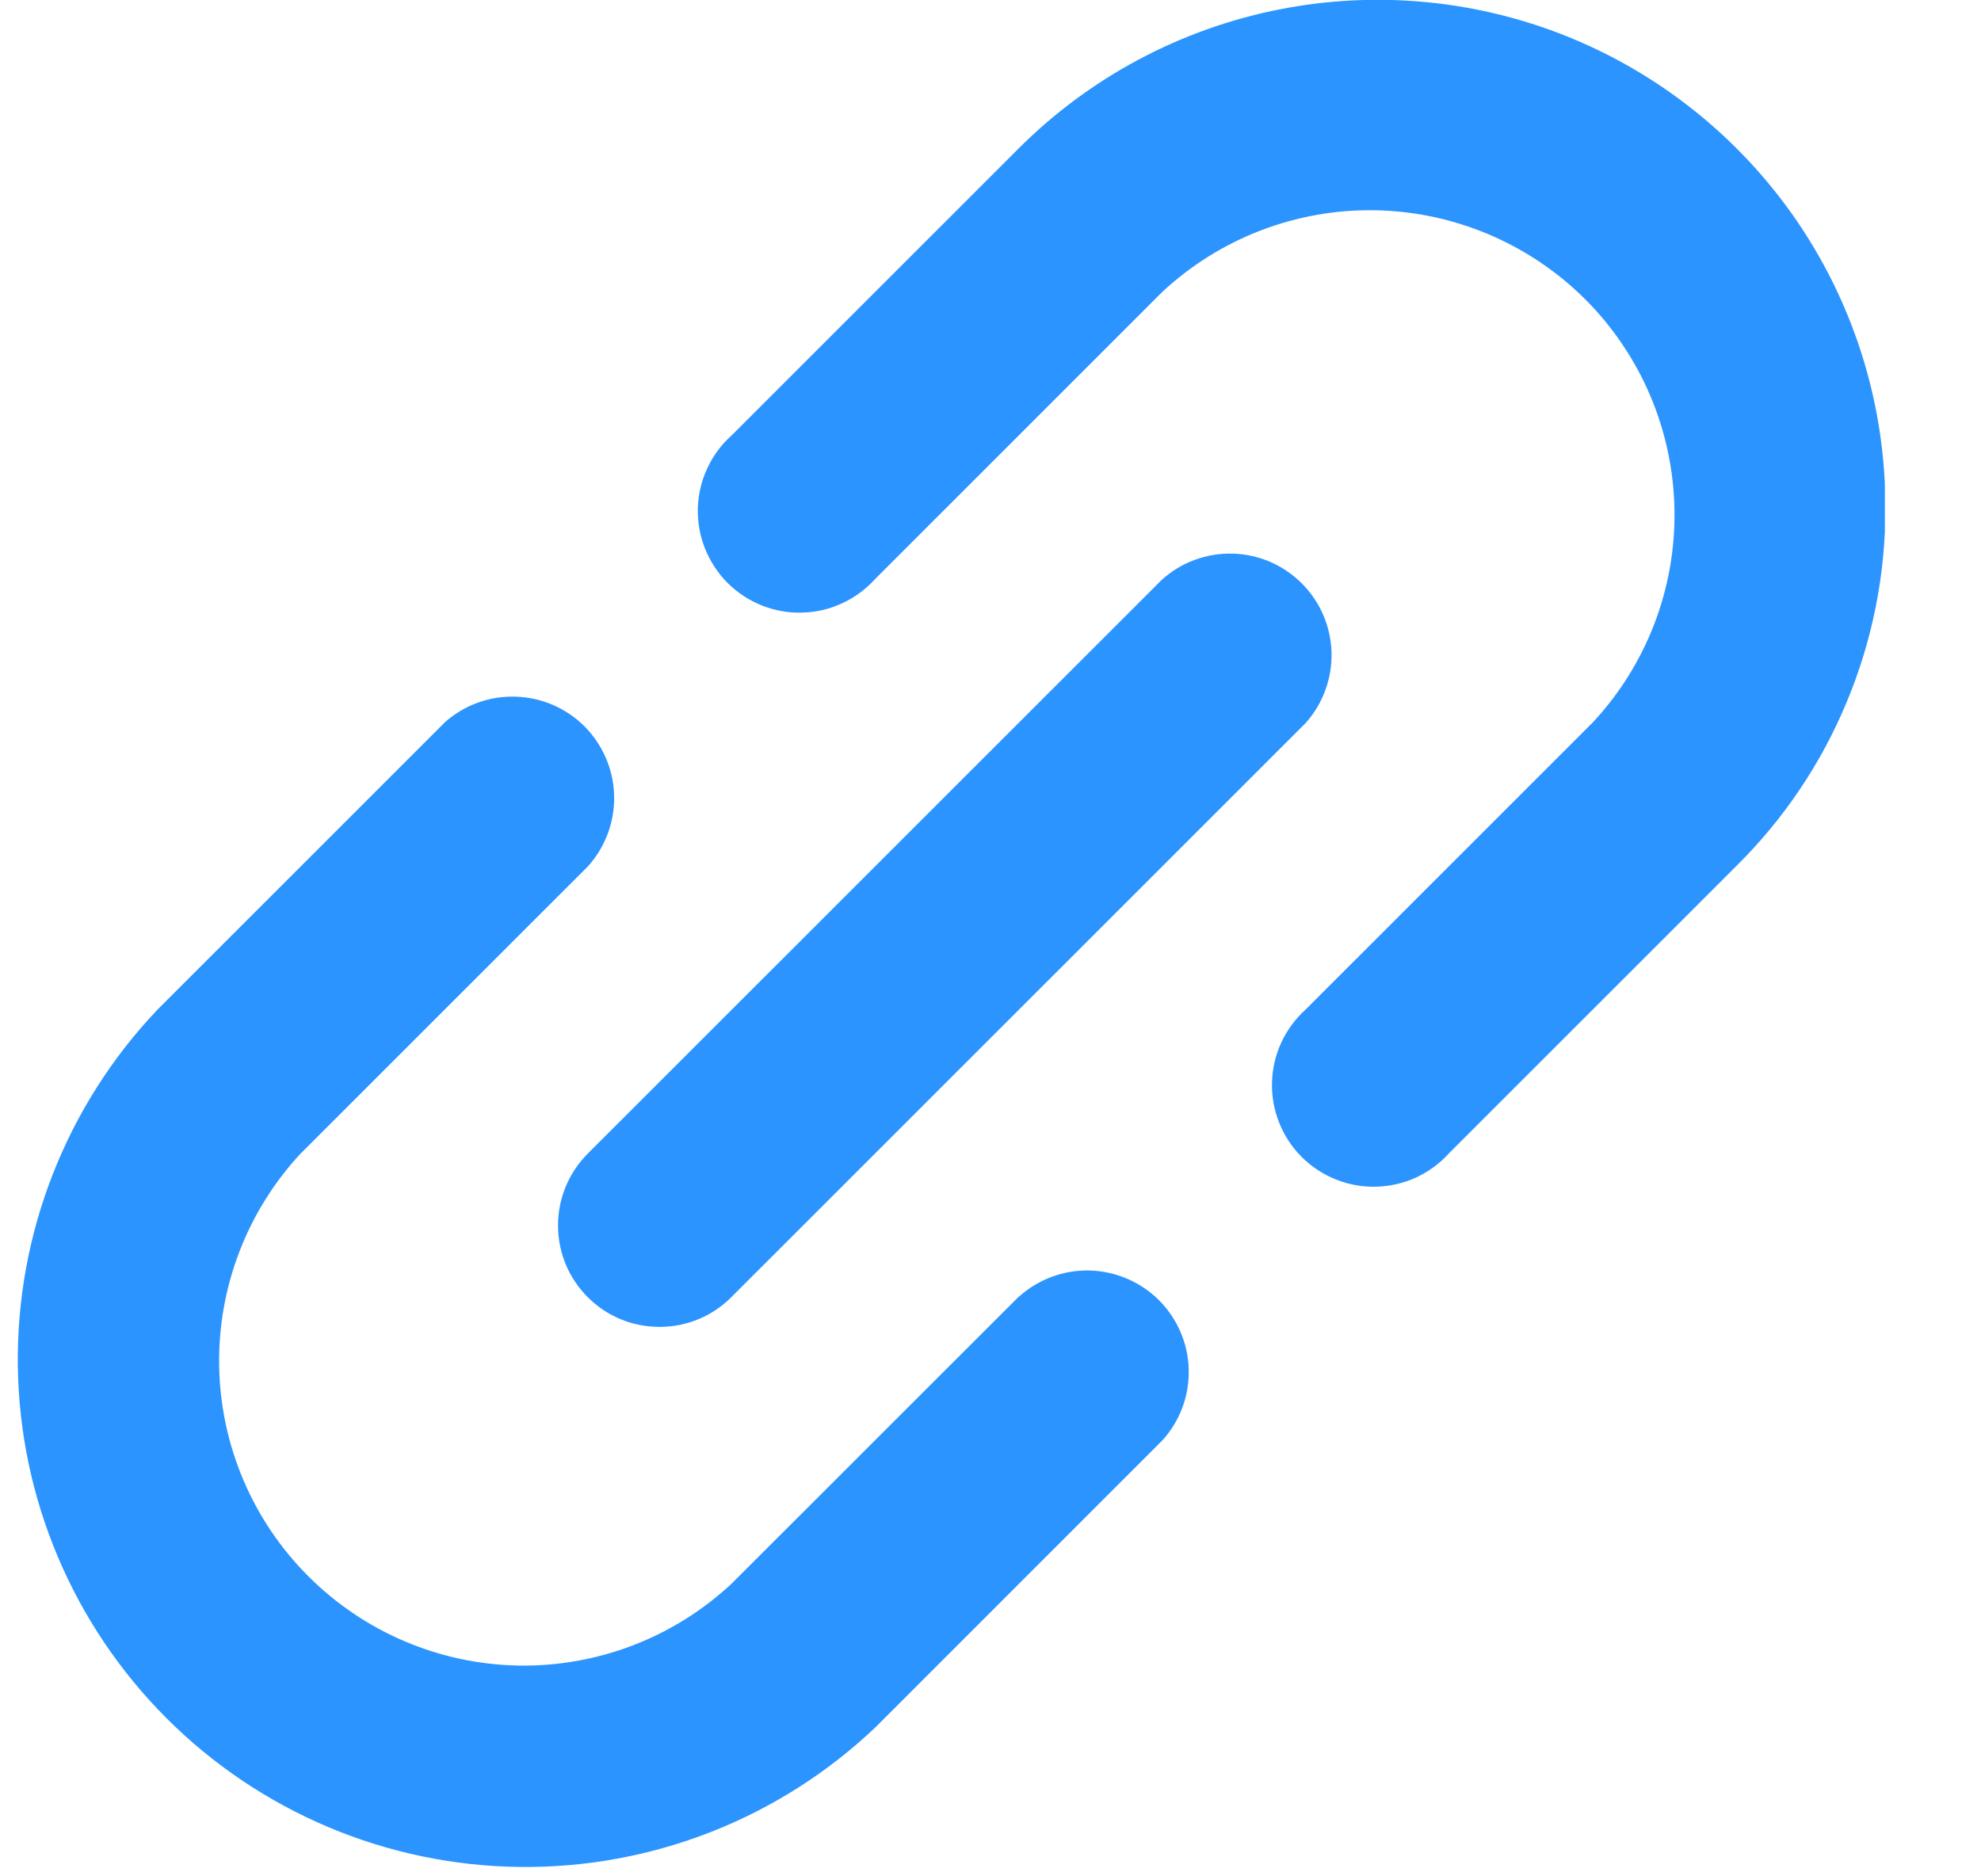
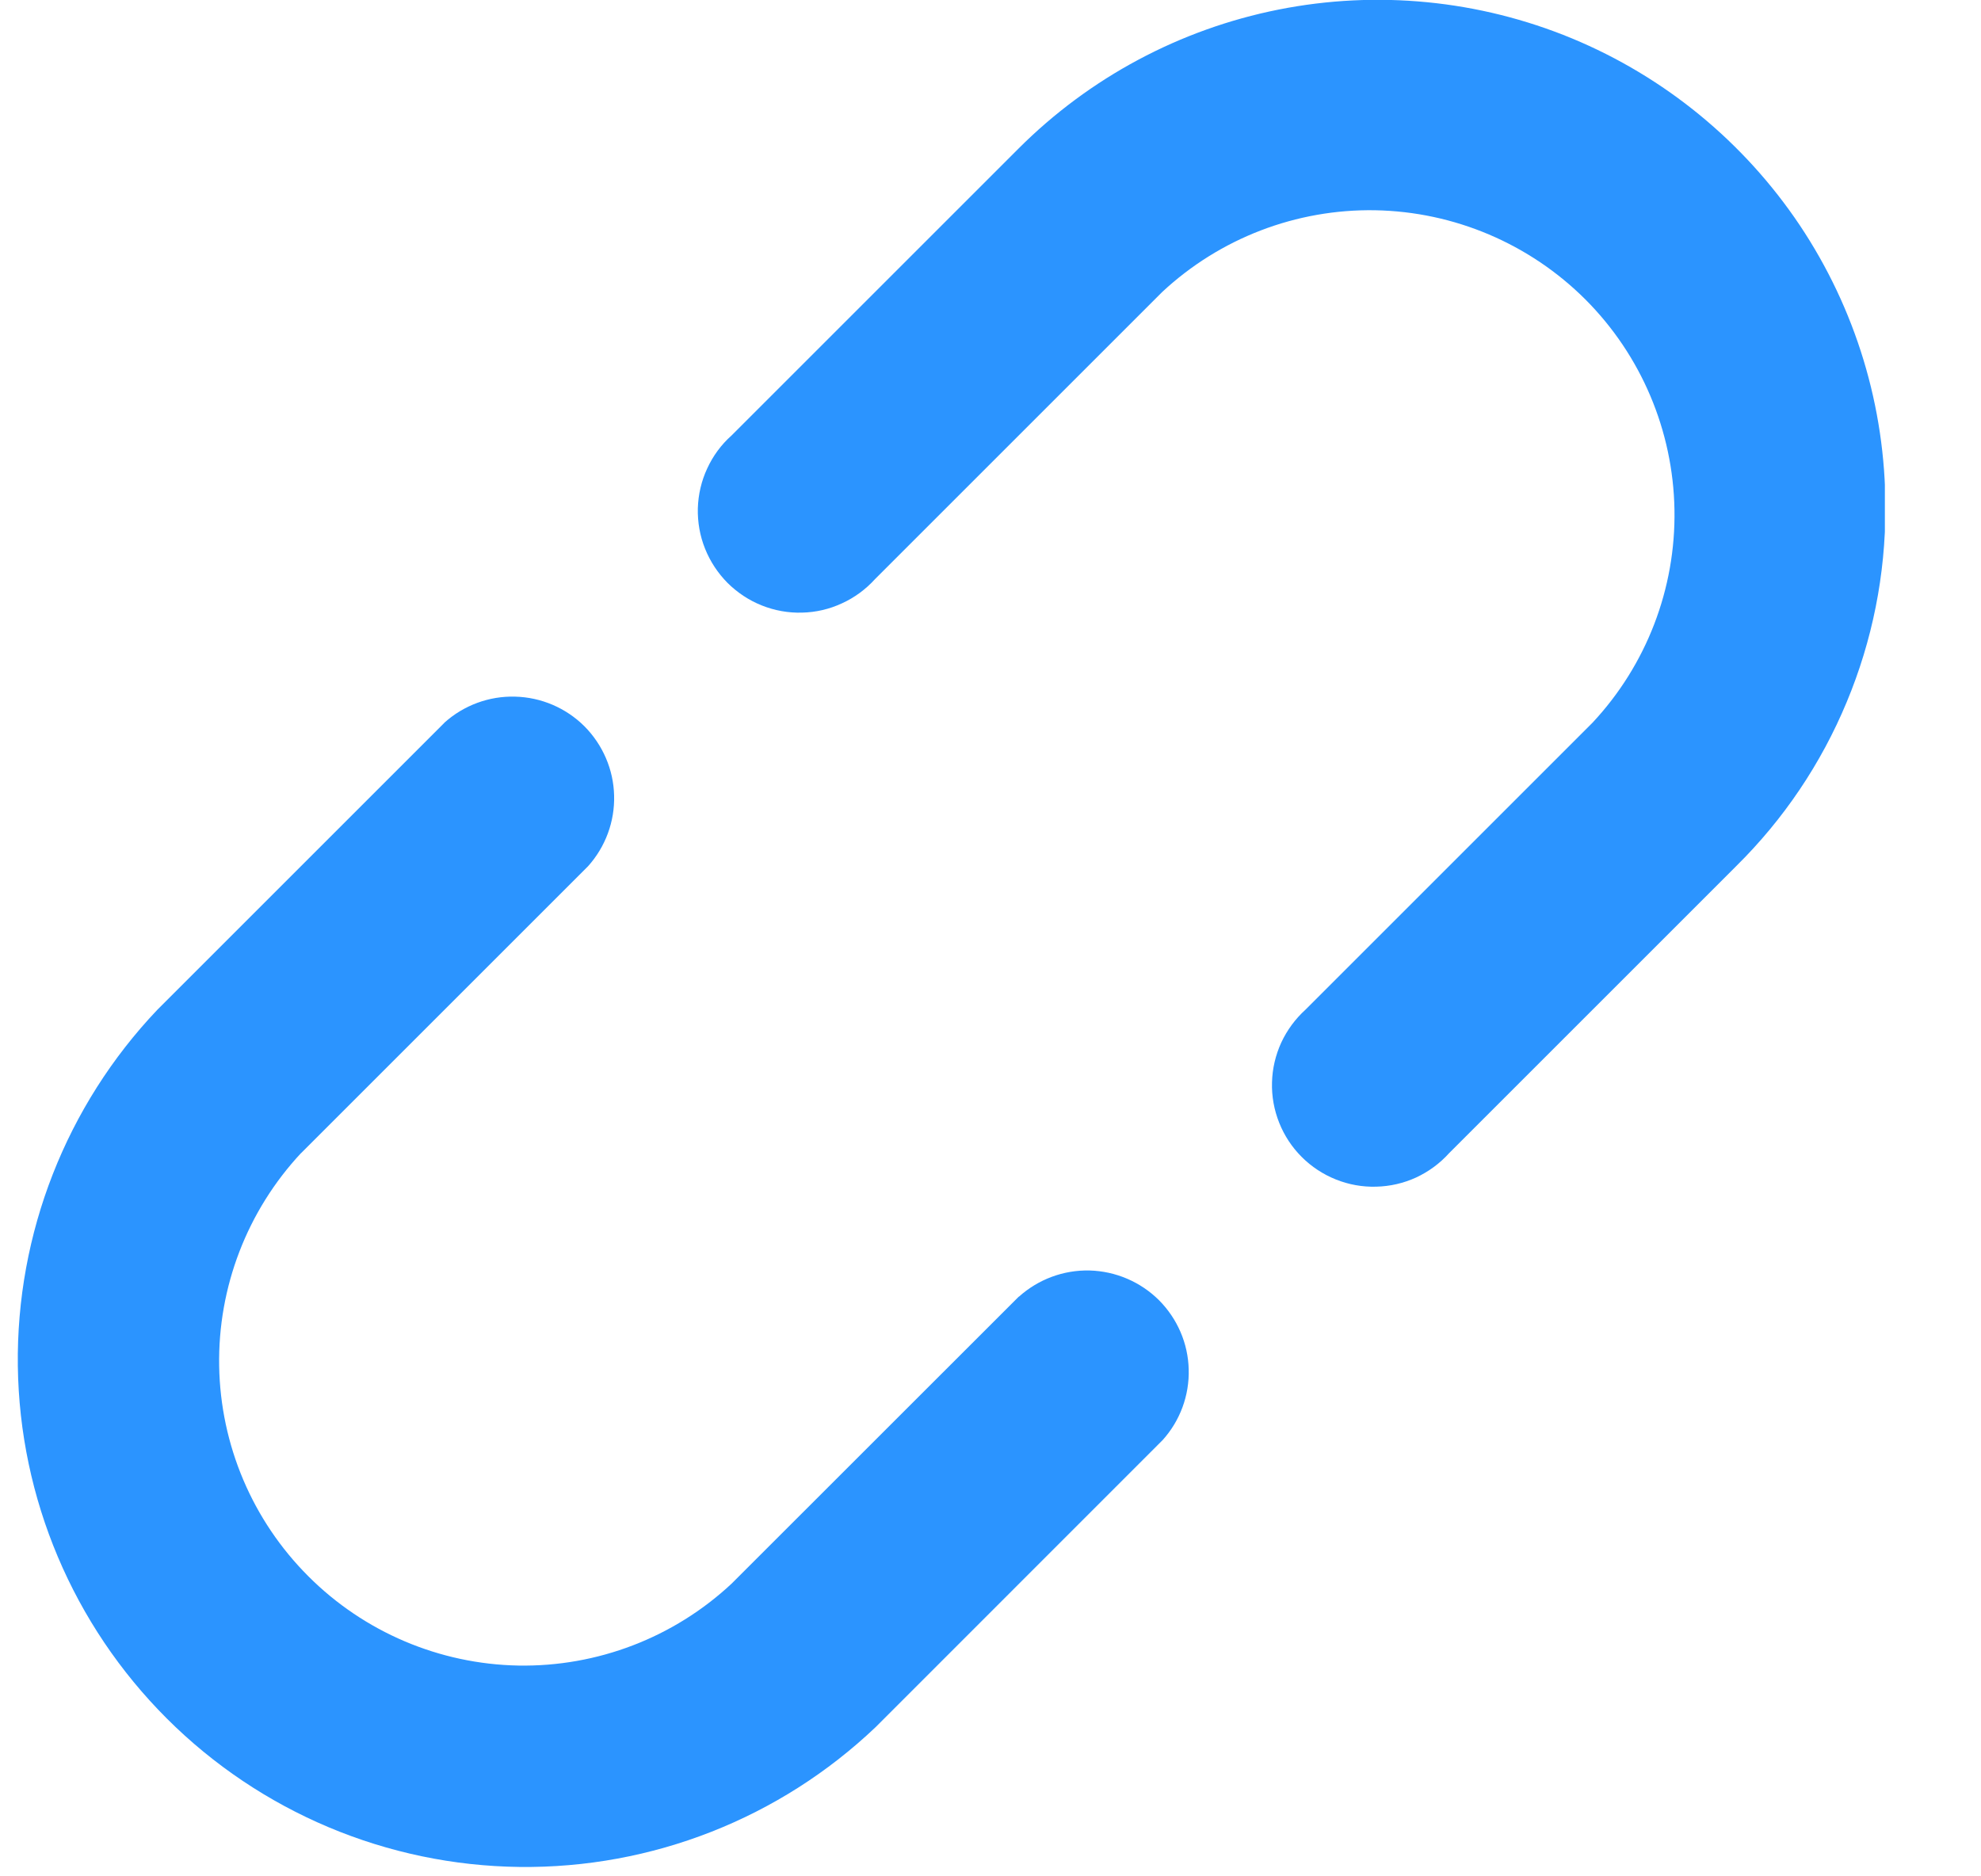
<svg xmlns="http://www.w3.org/2000/svg" width="19" height="18" viewBox="0 0 19 18" fill="none">
  <g clip-path="url(#clip0_2061_784)">
    <path d="M9.77 12.44L7.016 15.193C6.462 15.71 5.729 15.991 4.972 15.978C4.215 15.964 3.492 15.657 2.957 15.121C2.421 14.585 2.115 13.863 2.102 13.105C2.089 12.348 2.371 11.615 2.888 11.061L2.887 11.063L5.64 8.31C5.807 8.124 5.897 7.881 5.89 7.631C5.884 7.382 5.781 7.144 5.605 6.967C5.428 6.791 5.19 6.689 4.94 6.683C4.691 6.676 4.448 6.766 4.262 6.933L4.263 6.933L1.51 9.686C0.635 10.607 0.155 11.834 0.171 13.104C0.188 14.375 0.701 15.588 1.6 16.486C2.499 17.384 3.713 17.895 4.983 17.91C6.254 17.925 7.48 17.443 8.4 16.567L8.398 16.569L11.151 13.815C11.318 13.63 11.408 13.387 11.401 13.137C11.395 12.887 11.292 12.65 11.116 12.473C10.939 12.297 10.701 12.195 10.451 12.188C10.201 12.182 9.959 12.272 9.773 12.439L9.774 12.438L9.77 12.44ZM18.083 4.866C18.083 3.903 17.797 2.962 17.262 2.161C16.726 1.361 15.966 0.737 15.076 0.368C14.186 3.65777e-06 13.207 -0.096 12.262 0.092C11.318 0.28 10.45 0.744 9.769 1.425L7.016 4.178C6.917 4.266 6.838 4.374 6.783 4.494C6.727 4.614 6.697 4.744 6.693 4.877C6.69 5.009 6.713 5.141 6.762 5.263C6.811 5.386 6.885 5.498 6.978 5.592C7.072 5.685 7.183 5.759 7.306 5.808C7.429 5.857 7.56 5.881 7.693 5.877C7.825 5.874 7.955 5.844 8.075 5.788C8.196 5.733 8.303 5.654 8.392 5.556L8.393 5.555L11.146 2.802C11.7 2.285 12.433 2.004 13.19 2.017C13.948 2.031 14.67 2.338 15.206 2.873C15.741 3.409 16.047 4.132 16.06 4.89C16.073 5.647 15.791 6.38 15.274 6.933L15.275 6.932L12.522 9.685C12.424 9.774 12.345 9.881 12.289 10.001C12.234 10.121 12.203 10.252 12.2 10.384C12.196 10.516 12.22 10.648 12.269 10.771C12.318 10.894 12.391 11.005 12.485 11.099C12.578 11.192 12.69 11.266 12.813 11.315C12.935 11.364 13.067 11.388 13.199 11.384C13.332 11.381 13.462 11.351 13.582 11.296C13.702 11.24 13.81 11.161 13.898 11.063L13.899 11.062L16.652 8.309C17.107 7.86 17.467 7.325 17.712 6.735C17.958 6.145 18.084 5.513 18.083 4.874V4.866Z" fill="#2B94FF" />
-     <path d="M5.637 12.444C5.813 12.621 6.056 12.729 6.326 12.729C6.595 12.729 6.838 12.621 7.014 12.444L12.521 6.938C12.688 6.752 12.777 6.509 12.771 6.26C12.764 6.01 12.662 5.772 12.485 5.596C12.308 5.419 12.071 5.317 11.821 5.311C11.571 5.305 11.328 5.394 11.143 5.562L11.144 5.561L5.637 11.067C5.461 11.244 5.352 11.487 5.352 11.756C5.352 12.025 5.461 12.268 5.637 12.444Z" fill="#2B94FF" />
  </g>
  <defs>
    <clipPath id="clip0_2061_784">
      <rect width="18" height="18" fill="white" transform="translate(0.078)" />
    </clipPath>
  </defs>
</svg>